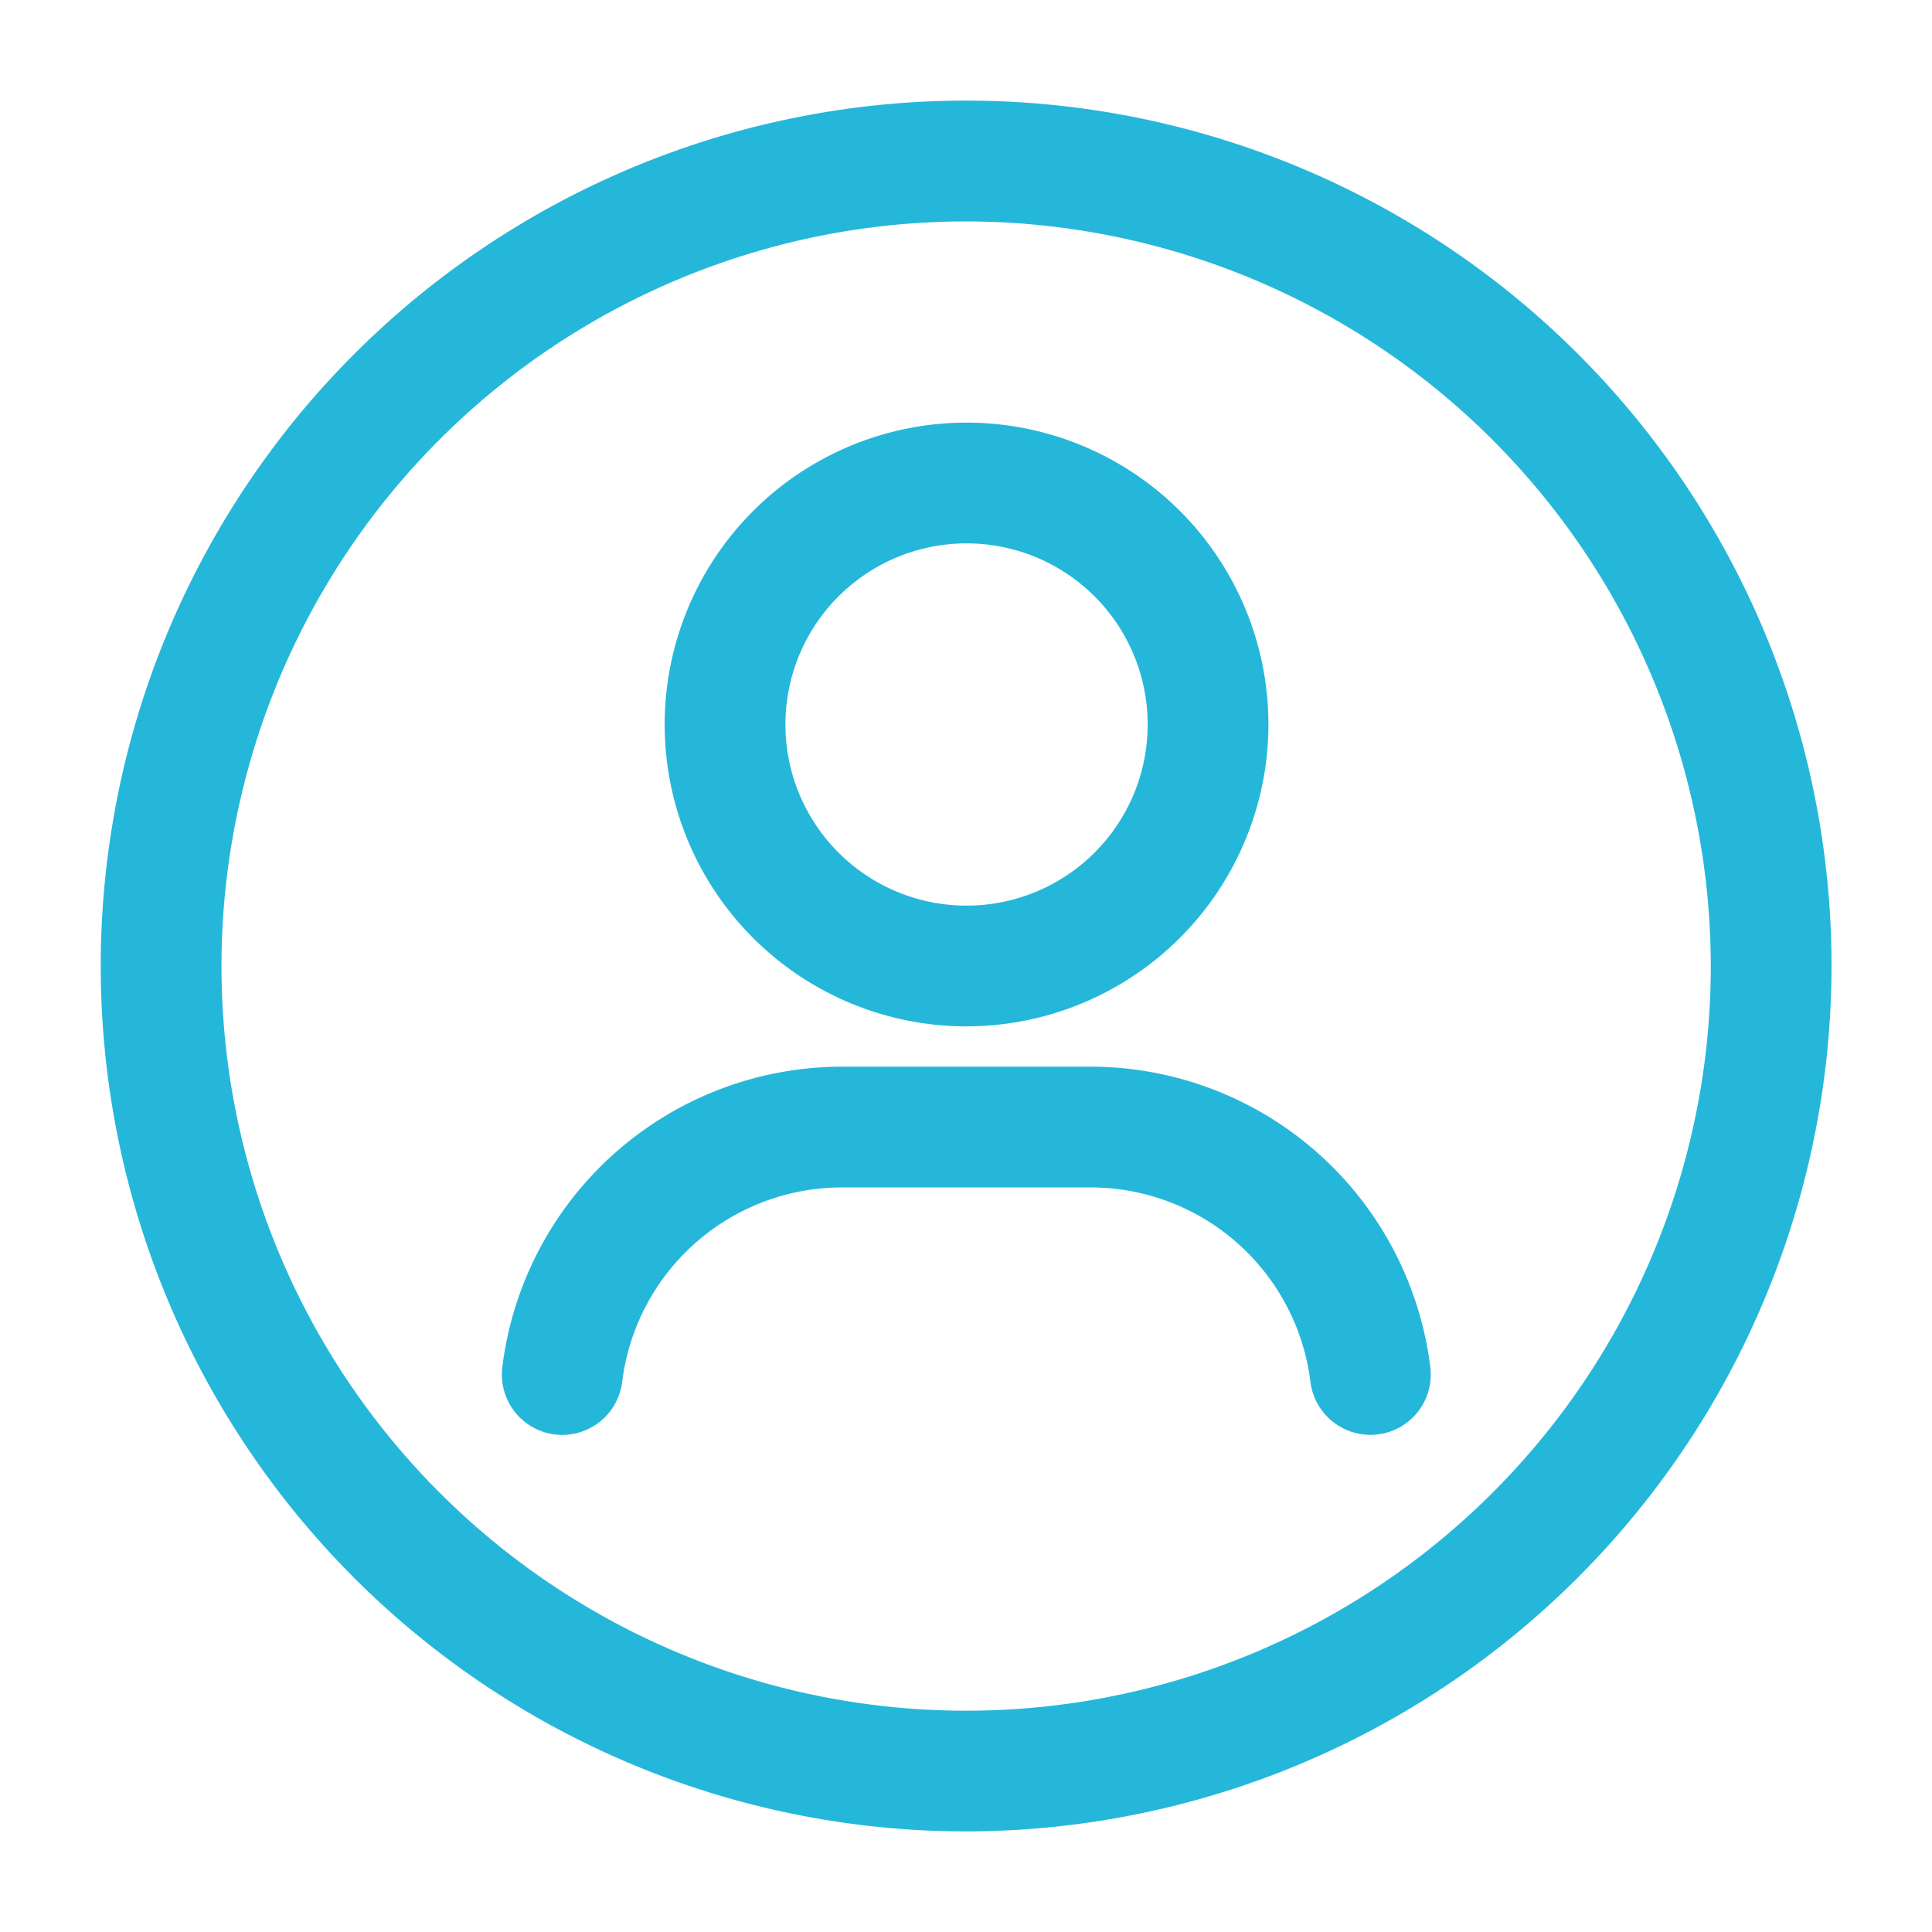
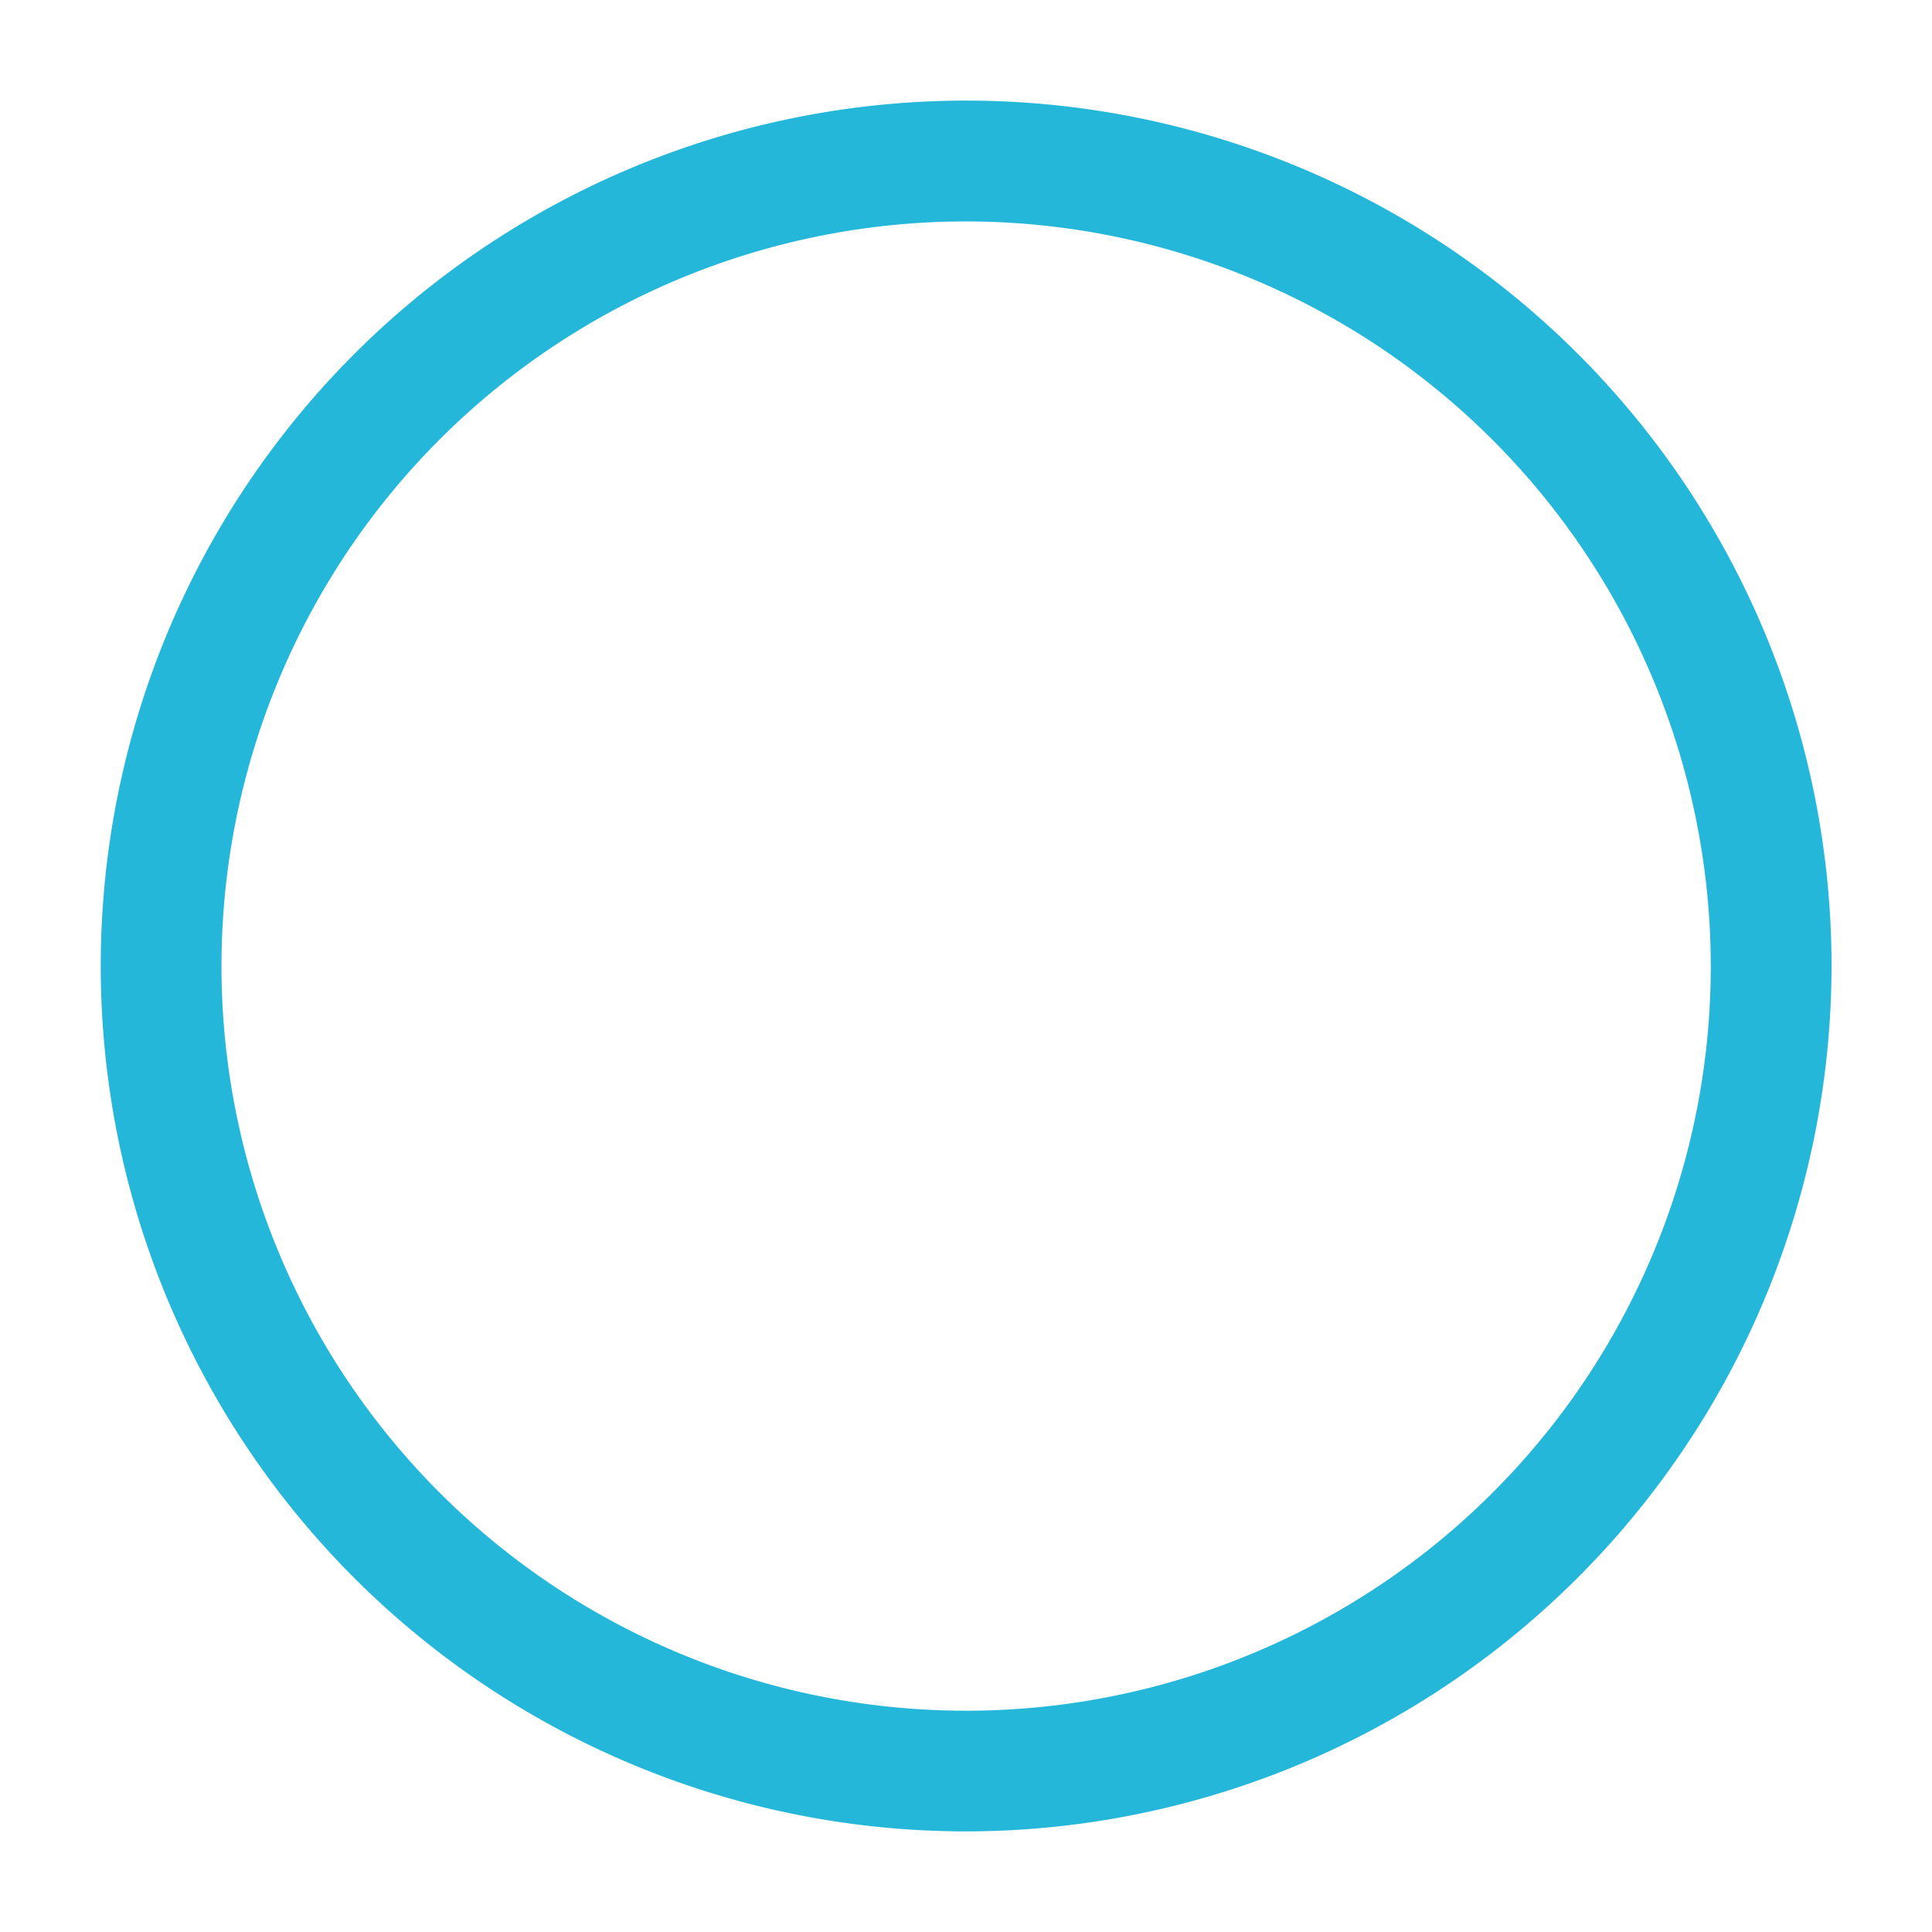
<svg xmlns="http://www.w3.org/2000/svg" width="28" height="28" fill="none">
  <path fill="#25B7DA" d="M14.003 26.542a12.542 12.542 0 1 1 12.541-12.541 12.556 12.556 0 0 1-12.541 12.541Zm0-23.333a10.792 10.792 0 1 0 10.791 10.792A10.804 10.804 0 0 0 14.003 3.209Z" />
-   <path fill="#25B7DA" d="M14.008 14.875a4.375 4.375 0 1 1 4.375-4.375 4.38 4.38 0 0 1-4.375 4.375Zm0-7a2.625 2.625 0 1 0 0 5.25 2.625 2.625 0 0 0 0-5.25Zm5.852 12.92a.876.876 0 0 1-.868-.767 3.212 3.212 0 0 0-3.185-2.819h-3.605a3.212 3.212 0 0 0-3.185 2.819.875.875 0 0 1-1.737-.215 4.964 4.964 0 0 1 4.922-4.354h3.605a4.964 4.964 0 0 1 4.922 4.354.874.874 0 0 1-.869.982Z" />
</svg>